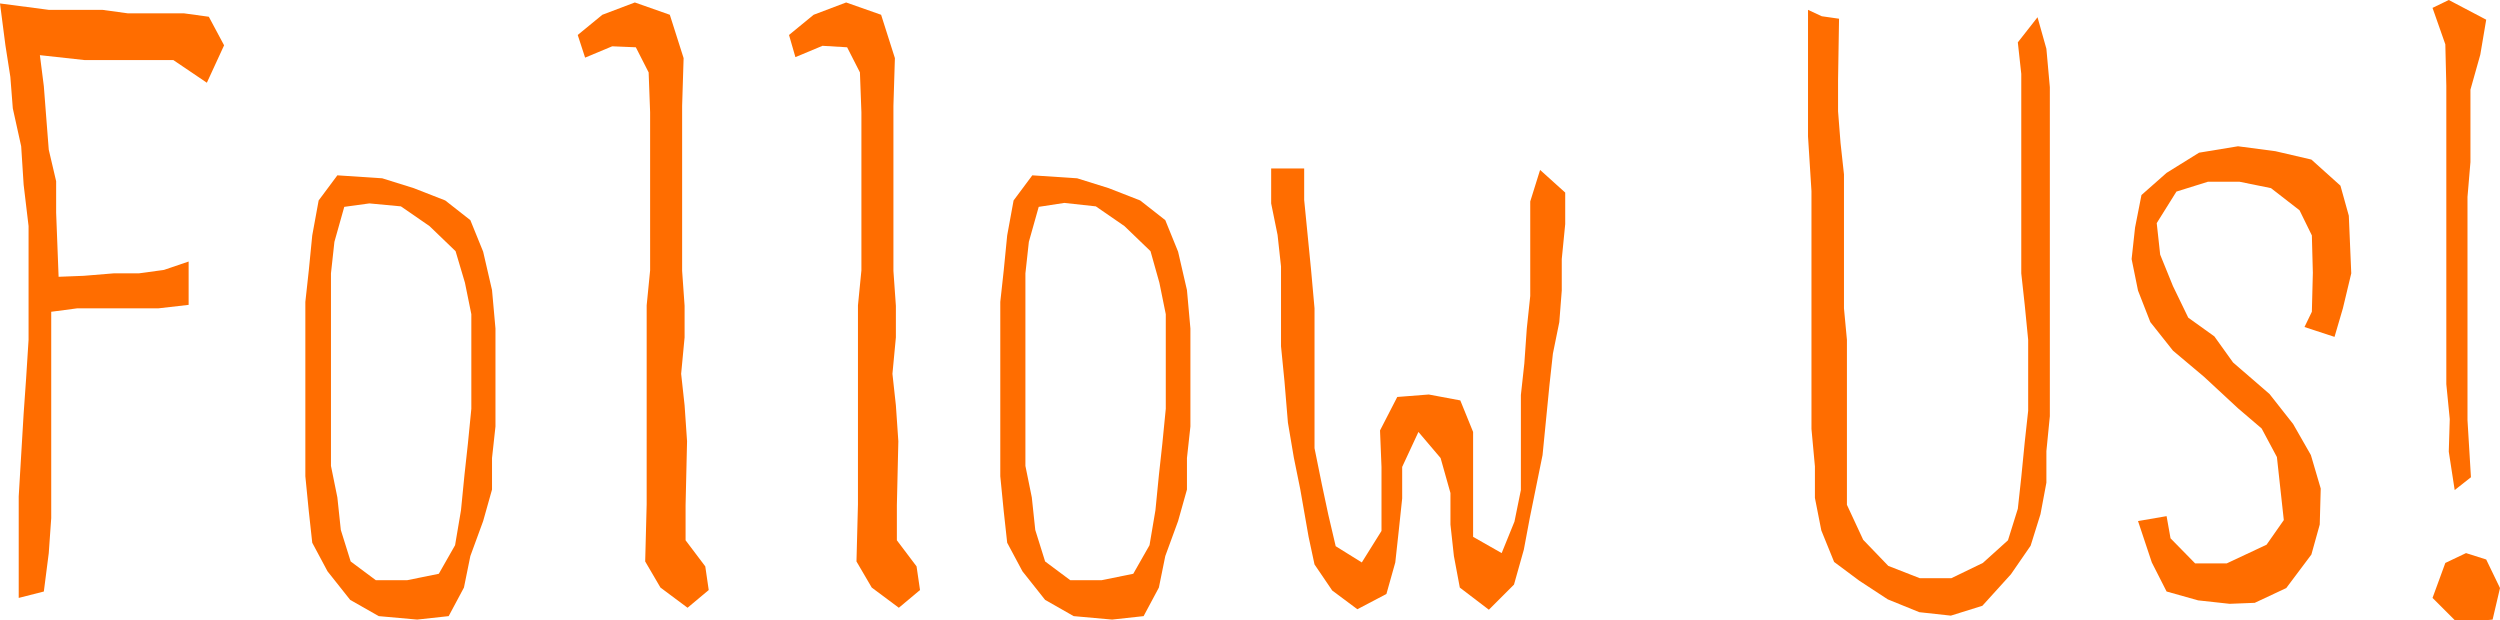
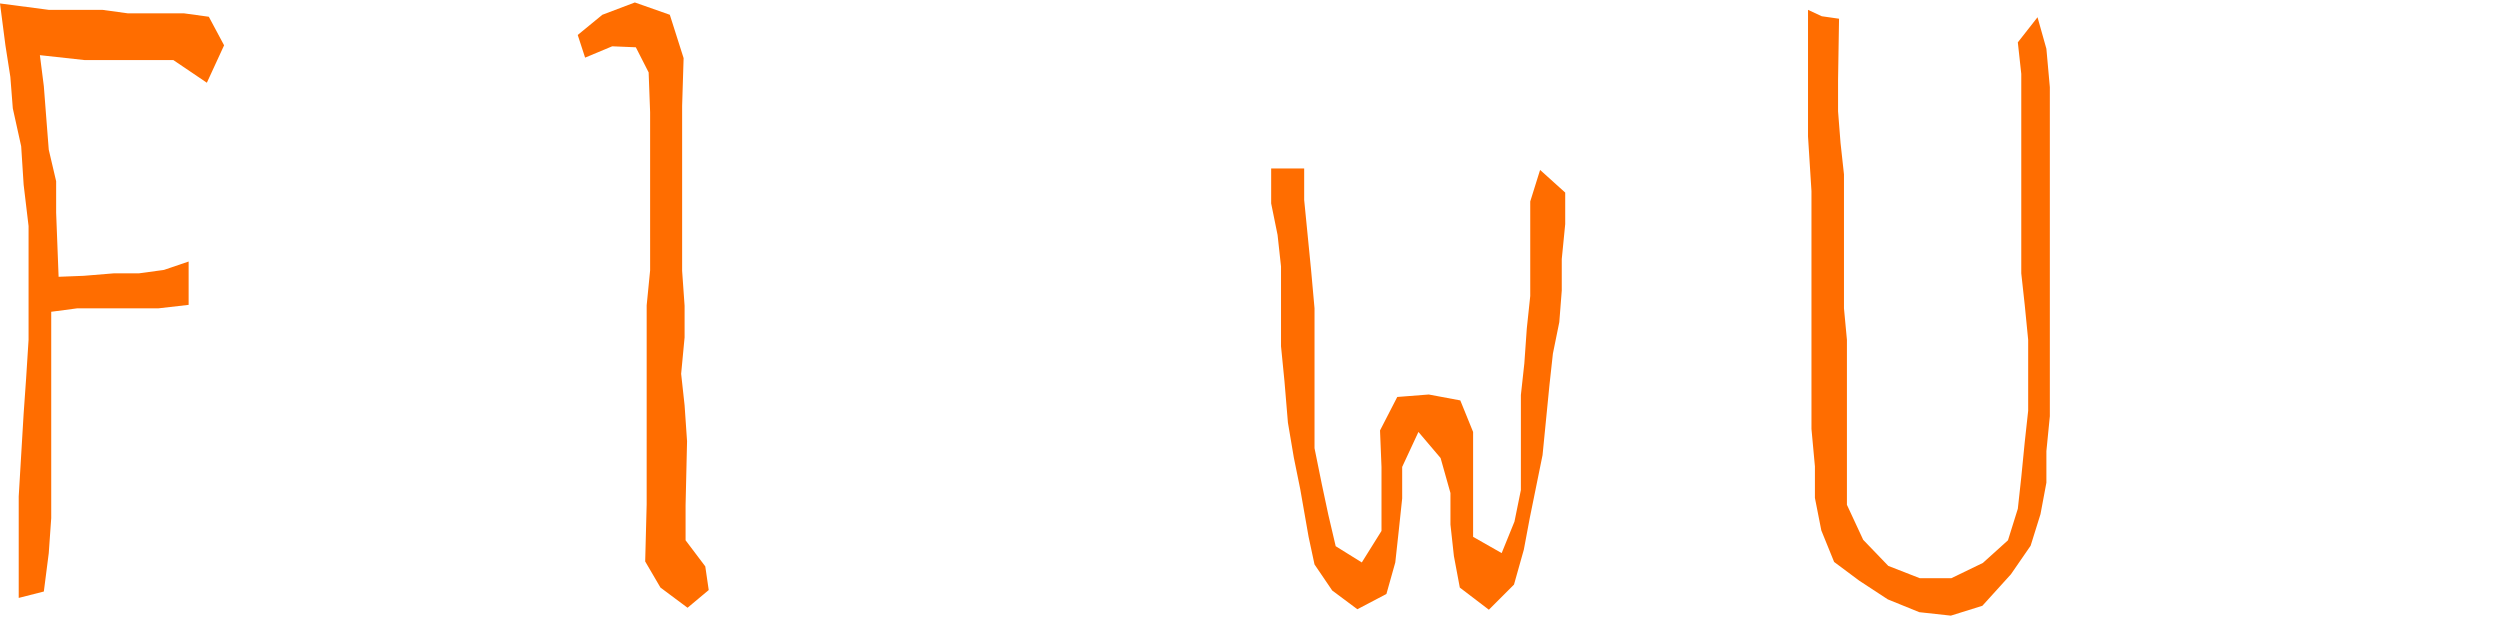
<svg xmlns="http://www.w3.org/2000/svg" version="1.1" id="Ebene_1" x="0px" y="0px" viewBox="0 0 507.6 125.9" enable-background="new 0 0 507.6 125.9" xml:space="preserve">
  <g>
    <path fill="#FF6D00" d="M9.9,2h5.3h5.6l5.1,0.7h5.8h5.6l5.1,0.7l3.1,5.8L42,16.8l-6.8-4.6h-6.1h-5.3h-6.6l-9.1-1l0.8,6.3L9.4,24   l0.5,6.4l1.5,6.4v6.4l0.5,13L17,56l6.1-0.5h5.1l5.1-0.7l5-1.7v8.8l-6.1,0.7h-5.3h-6.1h-5.1l-5.3,0.7v6.4v7.1v7.8v7.1v7.1v6.4   l-0.5,7.1l-1,7.8l-5.1,1.3V115v-6.6v-7.6l0.5-8.4l0.5-8.4l0.5-7.1L5.8,69v-8.4V53v-7.1l-1-8.4l-0.5-7.8L2.6,22l-0.5-6.4l-1-6.4   L0,0.7L9.9,2z" />
-     <path fill="#FF6D00" d="M77.6,36.2l6.4,2l6.4,2.5l5.1,4l2.6,6.4l1.8,7.8l0.7,7.8v7.1v6.4v6.4l-0.7,6.4v6.4l-1.8,6.4l-2.6,7.1   l-1.3,6.4l-3.1,5.8l-6.4,0.7l-7.8-0.7l-5.8-3.3l-4.6-5.8l-3.1-5.8l-0.7-6.4l-0.7-7.1v-6.4v-6.4v-8.4v-7.1v-7.1l0.7-6.4l0.7-7.1   l1.3-7.1l3.8-5.1L77.6,36.2z M69.9,42l-2,7.1l-0.7,6.4v6.4v6.4v7.1v6.4v6.4v6.4l1.3,6.4l0.7,6.6l2,6.4l5.1,3.8h6.4l6.4-1.3l3.3-5.8   l1.2-7.1l0.7-7.1l0.7-6.4l0.7-7.1v-6.4v-6.4v-6.4l-1.3-6.4L92.5,51l-5.3-5.1l-5.8-4L75,41.3L69.9,42z" />
    <path fill="#FF6D00" d="M117.3,7.1l5-4.1l6.6-2.5l7.1,2.5l2.8,8.8l-0.3,9.7v6.4v7.8v6.4v6.4V55l0.5,7.1v6.4l-0.7,7.4l0.7,6.4   l0.5,7.3l-0.3,13v7.1l4,5.3l0.7,4.8l-4.3,3.6l-5.5-4.1l-3.1-5.3l0.3-11.6v-6.4V89v-6.4v-7.1v-7.1v-6.4l0.7-7.1v-6.4V42v-6.4v-6.4   v-6.4l-0.3-8.1l-2.6-5.1l-4.8-0.2l-5.5,2.3L117.3,7.1z" />
-     <path fill="#FF6D00" d="M160.2,7.1l5-4.1l6.6-2.5l7.1,2.5l2.8,8.8l-0.3,9.7v6.4v7.8v6.4v6.4V55l0.5,7.1v6.4l-0.7,7.4l0.7,6.4   l0.5,7.3l-0.3,13v7.1l4,5.3l0.7,4.8l-4.3,3.6l-5.5-4.1l-3.1-5.3l0.3-11.6v-6.4V89v-6.4v-7.1v-7.1v-6.4l0.7-7.1v-6.4V42v-6.4v-6.4   v-6.4l-0.3-8.1l-2.6-5.1L167,9.3l-5.5,2.3L160.2,7.1z" />
-     <path fill="#FF6D00" d="M218.7,36.2l6.4,2l6.4,2.5l5.1,4l2.6,6.4l1.8,7.8l0.7,7.8v7.1v6.4v6.4l-0.7,6.4v6.4l-1.8,6.4l-2.6,7.1   l-1.3,6.4l-3.1,5.8l-6.4,0.7l-7.8-0.7l-5.8-3.3l-4.6-5.8l-3.1-5.8l-0.7-6.4l-0.7-7.1v-6.4v-6.4v-8.4v-7.1v-7.1l0.7-6.4l0.7-7.1   l1.3-7.1l3.8-5.1L218.7,36.2z M210.9,42l-2,7.1l-0.7,6.4v6.4v6.4v7.1v6.4v6.4v6.4l1.3,6.4l0.7,6.6l2,6.4l5.1,3.8h6.4l6.4-1.3   l3.3-5.8l1.2-7.1l0.7-7.1l0.7-6.4l0.7-7.1v-6.4v-6.4v-6.4l-1.3-6.4l-1.8-6.4l-5.3-5.1l-5.8-4l-6.4-0.7L210.9,42z" />
    <path fill="#FF6D00" d="M264.8,34.2v6.4l0.7,7.1l0.7,7.1l0.7,7.8v7.8v6.4v6.4V91l1.5,7.4l1.3,6.1l1.5,6.4l5.3,3.3l4-6.4v-6.6v-6.4   l-0.3-7.4l3.5-6.8l6.4-0.5l6.4,1.2l2.6,6.4v7.1v7.8v6.4l5.8,3.3l2.6-6.4l1.3-6.4V93v-6.4v-6.4l0.7-6.4l0.5-7.1l0.7-6.6v-6.4v-6.4   v-6.4l2-6.4l5.1,4.6v6.4l-0.7,7.1v6.4l-0.5,6.4l-1.3,6.4l-0.7,6.4l-0.7,7.1l-0.7,7.1l-1.3,6.4l-1.3,6.4l-1.2,6.4l-2,7.1l-5.1,5.1   l-5.9-4.5l-1.2-6.4l-0.7-6.4v-6.4l-2-7.1l-4.5-5.3l-3.3,7.1v6.4l-0.7,6.6l-0.7,6.4l-1.8,6.4l-5.9,3.1l-5.1-3.8l-3.6-5.3l-1.2-5.6   l-1.7-9.7l-1.3-6.4l-1.2-7.1l-0.7-8.4l-0.7-7.1v-8.4v-7.8l-0.7-6.4l-1.3-6.4v-7.1H264.8z" />
    <path fill="#FF6D00" d="M369.9,3.3l3.5,0.5l-0.2,12.4v6.4l0.5,6.4l0.7,6.4V42v6.4v7.1v7.1L375,69v6.4v6.4V89v7.1v6.4l3.3,7.1   l5.1,5.3l6.4,2.5h6.4l6.4-3.1l5.1-4.6l2-6.4l0.7-6.4l0.7-7.1l0.7-6.4v-7.1V69l-0.7-7.1l-0.7-6.4v-6.4v-7.8v-7.1v-6.4v-6.4v-6.4   l-0.7-6.4l4-5.1l1.8,6.4l0.7,7.8V24v6.4v6.4v7.1v6.4v7.1v6.4V71v7.1v6.4l-0.7,7.1v6.4l-1.2,6.4l-2,6.4l-4,5.8l-5.8,6.4l-6.4,2   l-6.4-0.7l-6.4-2.6l-5.8-3.8l-5.1-3.8l-2.6-6.4l-1.3-6.6v-6.4l-0.7-7.6v-7.1V73v-6.4V60V53v-7.1v-7.1l-0.7-11.1v-9.1v-8.3V2   L369.9,3.3z" />
-     <path fill="#FF6D00" d="M477.4,55.5l-1.7,7.1l-1.7,5.8l-6.1-2l1.5-3.1l0.2-7.9l-0.2-7.6l-2.5-5.1l-5.8-4.5l-6.4-1.3h-6.4l-6.4,2   l-4,6.4l0.7,6.4l2.6,6.4l3.1,6.4l5.3,3.8l3.8,5.3l7.4,6.4l4.8,6.1l3.6,6.3l2,6.8l-0.2,7.3l-1.7,6.1l-5.1,6.8l-6.4,3l-5.1,0.2   l-6.4-0.7l-6.4-1.8l-3-5.9l-2.8-8.4l5.8-1l0.8,4.5l5,5.1h6.4l8.1-3.8l3.5-5l-0.7-6.4l-0.7-6.4l-3.1-5.8l-4.8-4.1l-6.9-6.4l-6.3-5.3   l-4.6-5.8l-2.5-6.4l-1.3-6.4l0.7-6.4l1.3-6.6l5.1-4.5l6.6-4.1l7.9-1.3l7.6,1l7.3,1.7l5.9,5.3l1.7,6.1L477.4,55.5z" />
-     <path fill="#FF6D00" d="M497.2,0l7.6,4l-1.2,7.1l-2,7.1v7.1v7.6L501,40v7.1v7.1v8.4v7.8v7.8v7.1l0.7,11.6l-3.3,2.6l-1.2-7.8   l0.2-6.6l-0.7-7.1v-7.1v-7.1v-7.1v-7.8v-7.1v-8.4v-7.1v-8.9l-0.2-8.4l-2.6-7.4L497.2,0z M500.7,112.3l4.1,1.3l2.8,5.8l-1.5,6.4   l-7.1,0.7l-5.1-5.1l2.6-7.1L500.7,112.3z" />
  </g>
</svg>